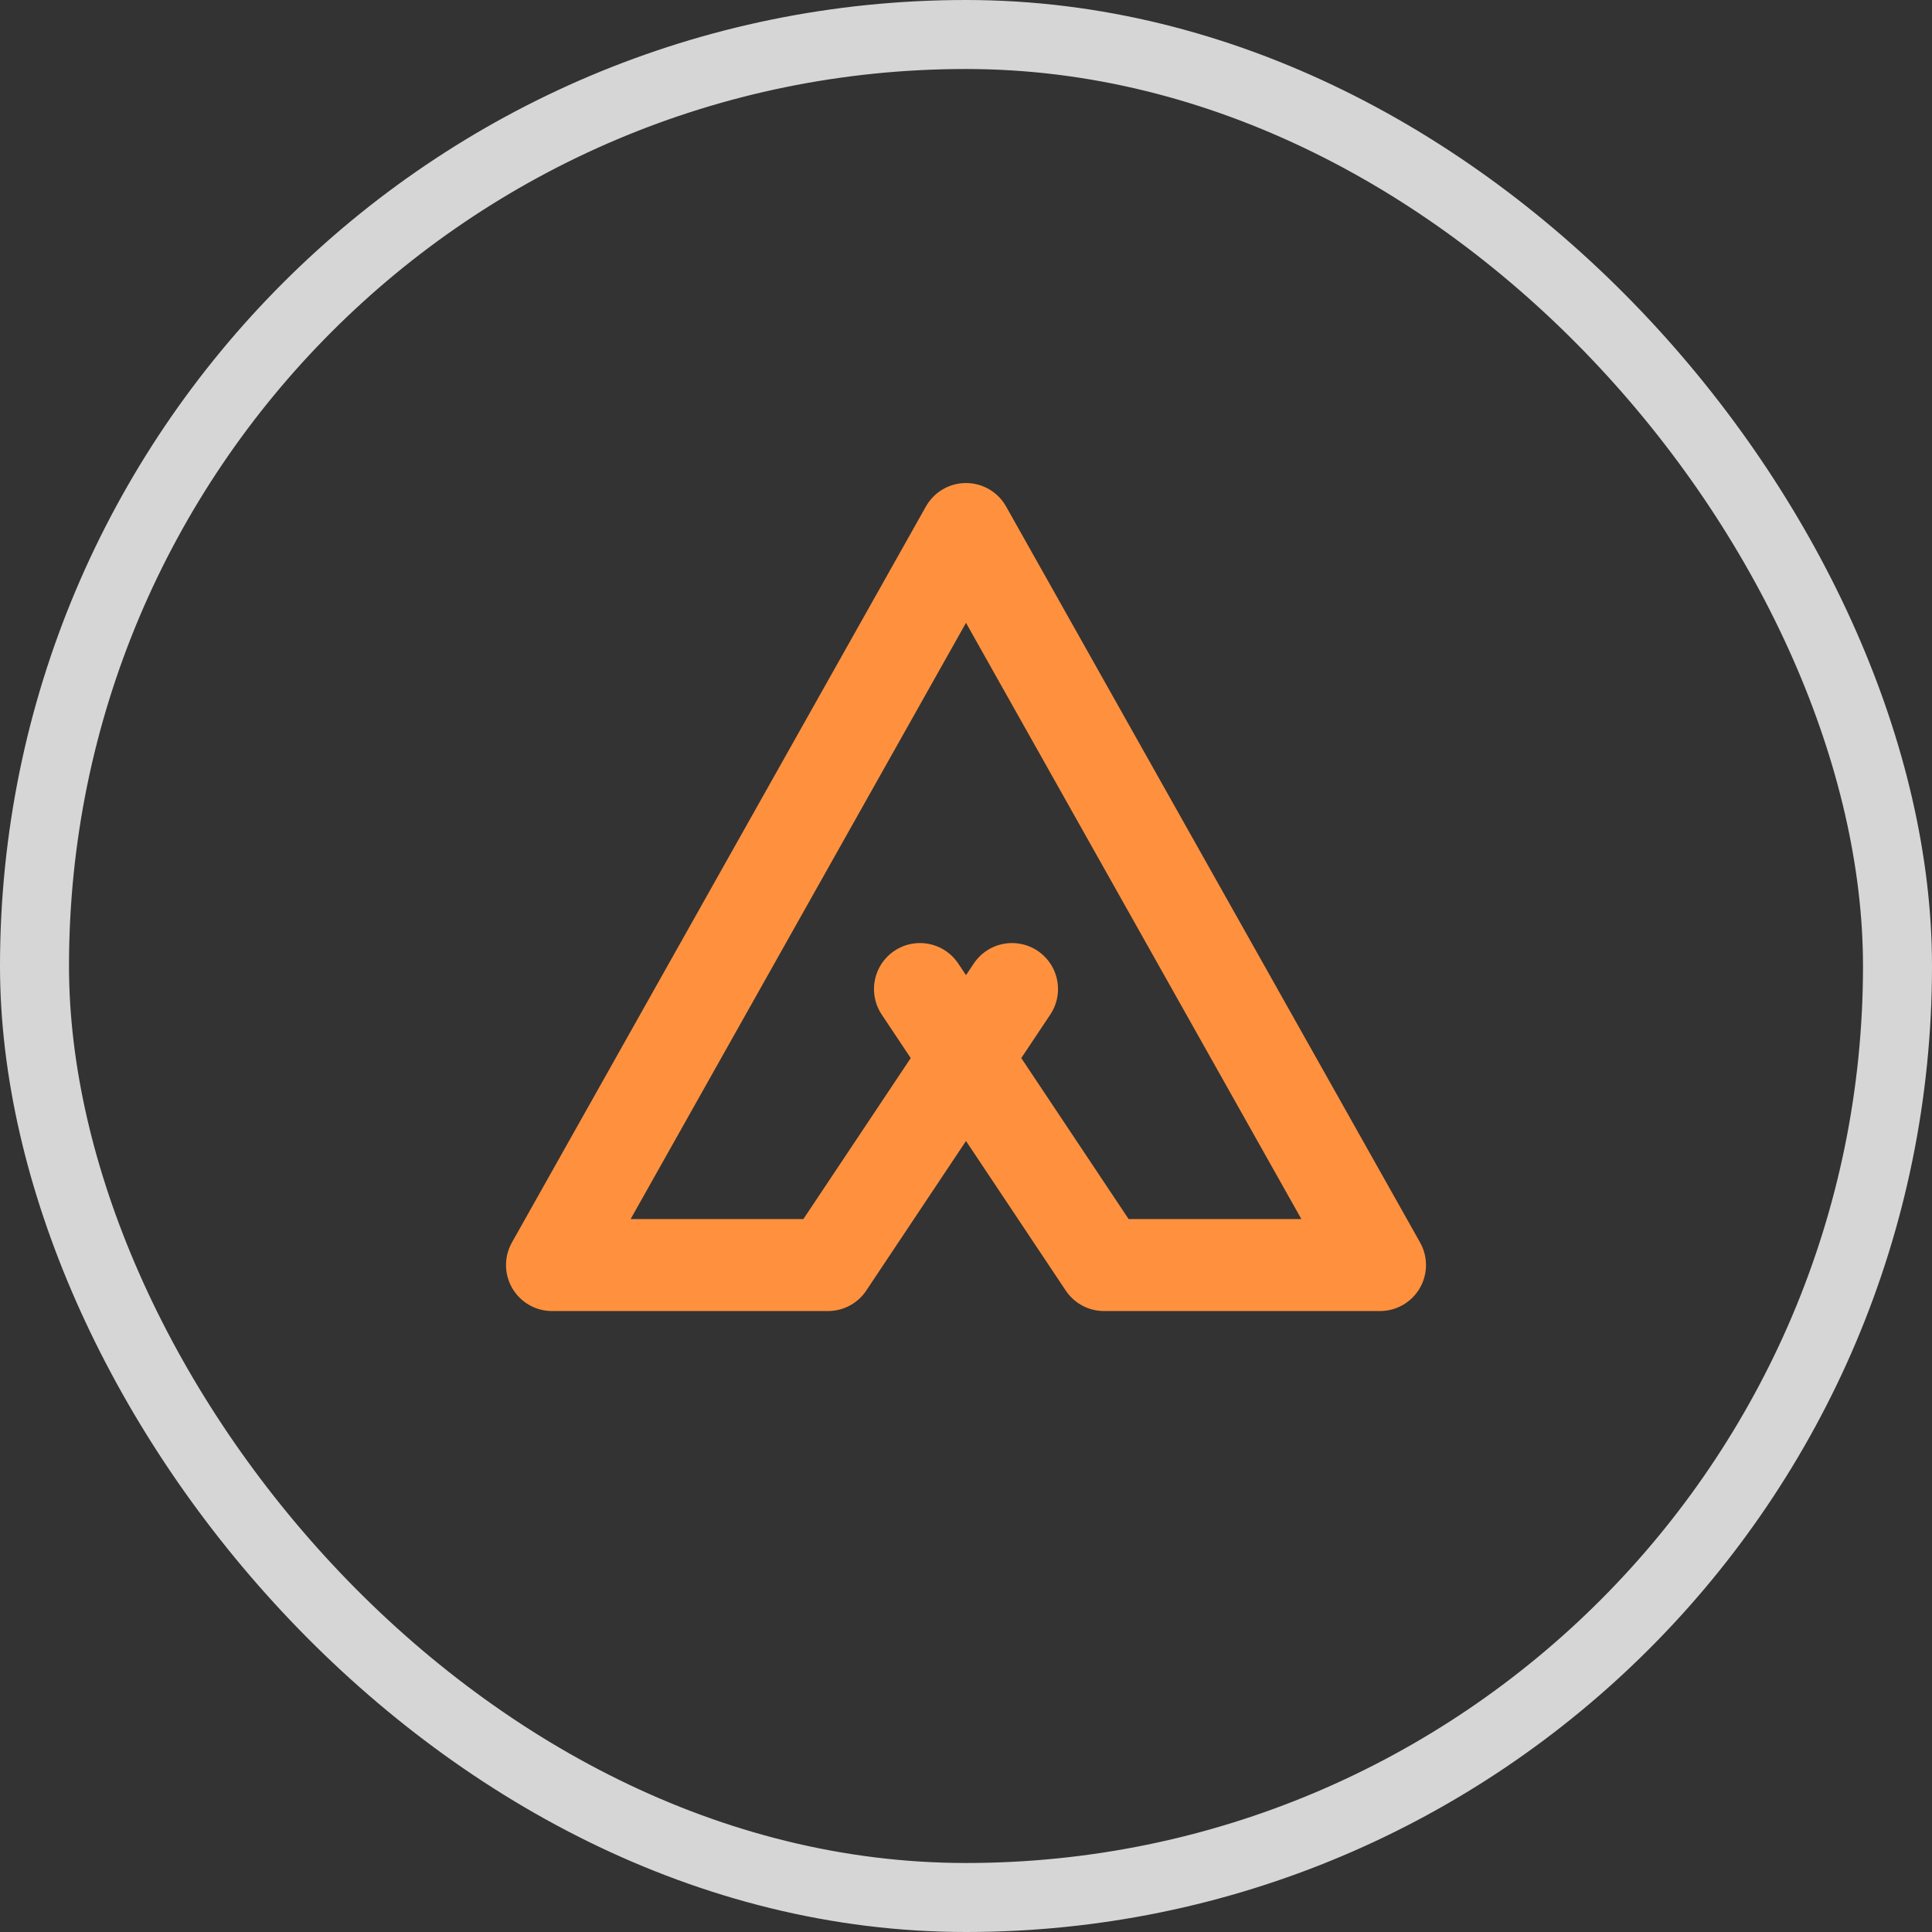
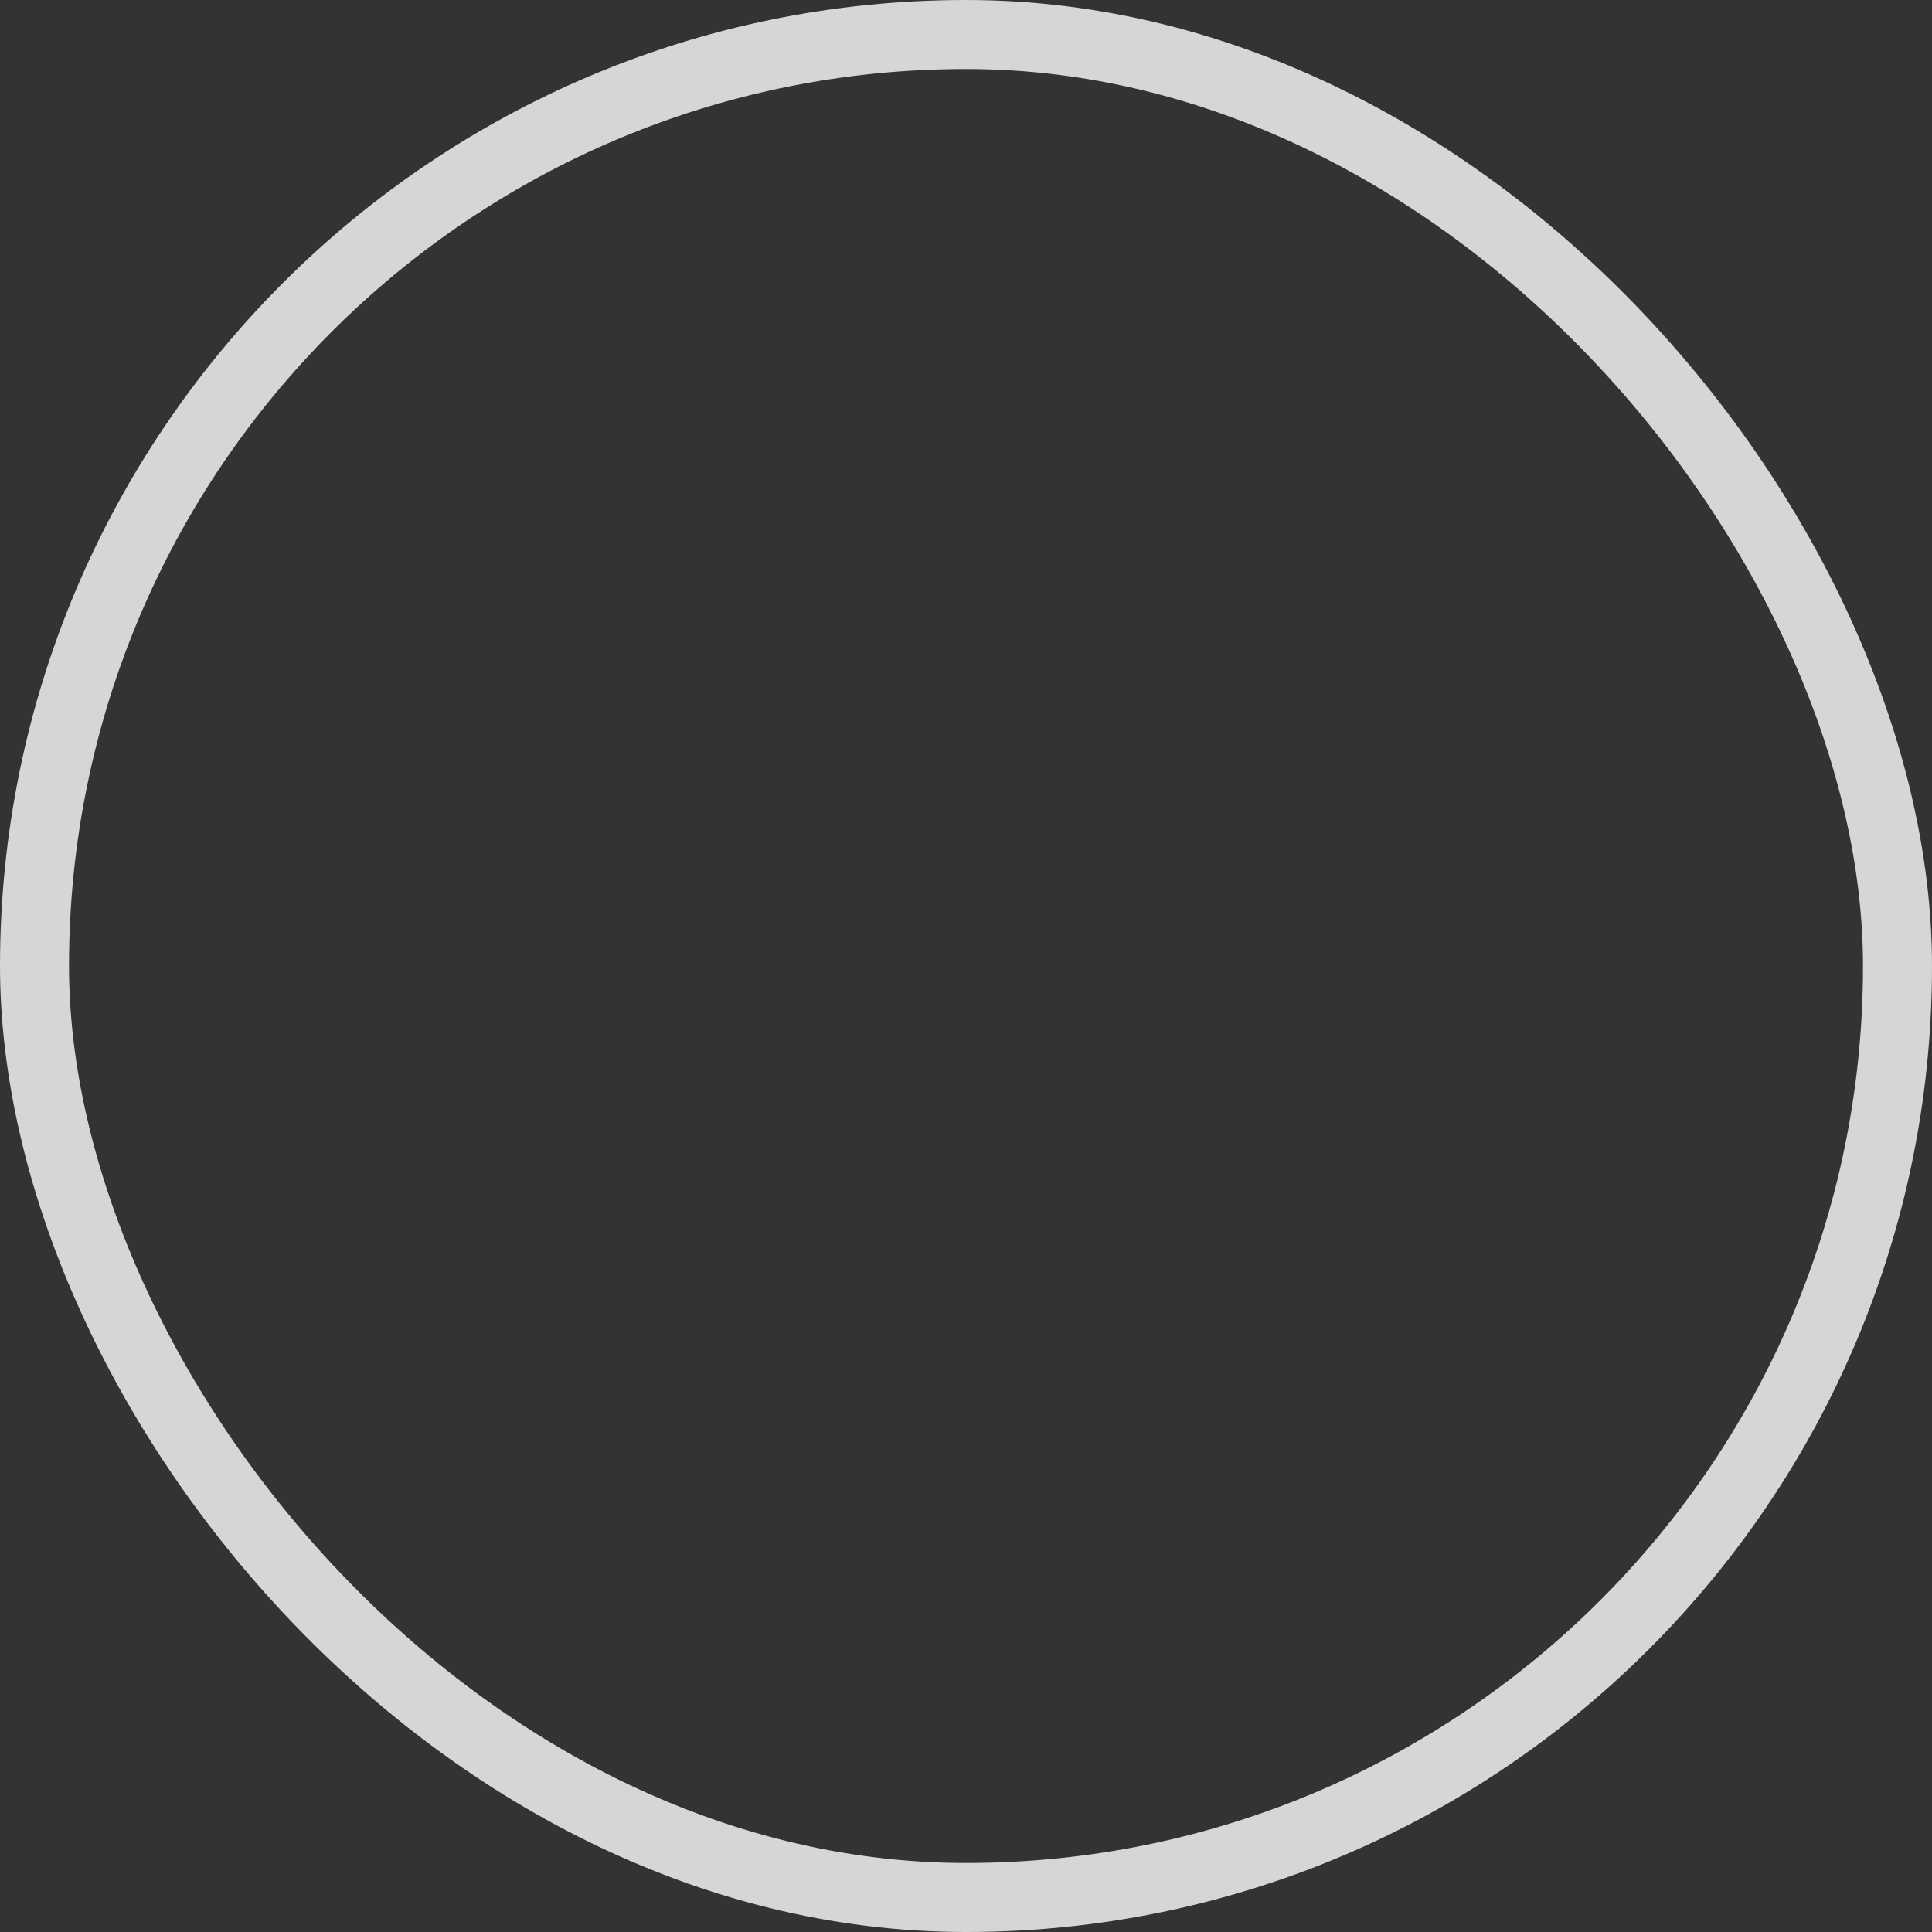
<svg xmlns="http://www.w3.org/2000/svg" width="28" height="28" viewBox="0 0 28 28" fill="none">
  <rect x="0" y="0" width="28" height="28" fill="#333333" stroke="none" />
-   <path d="M13.333 14.334L16 18.334H20L14 7.667L8 18.334H12L14.667 14.334" stroke="#FF913E" stroke-width="1.333" stroke-linecap="round" stroke-linejoin="round" />
  <rect x="0.5" y="0.5" width="27" height="27" rx="13.5" stroke="white" stroke-opacity="0.8" />
</svg>